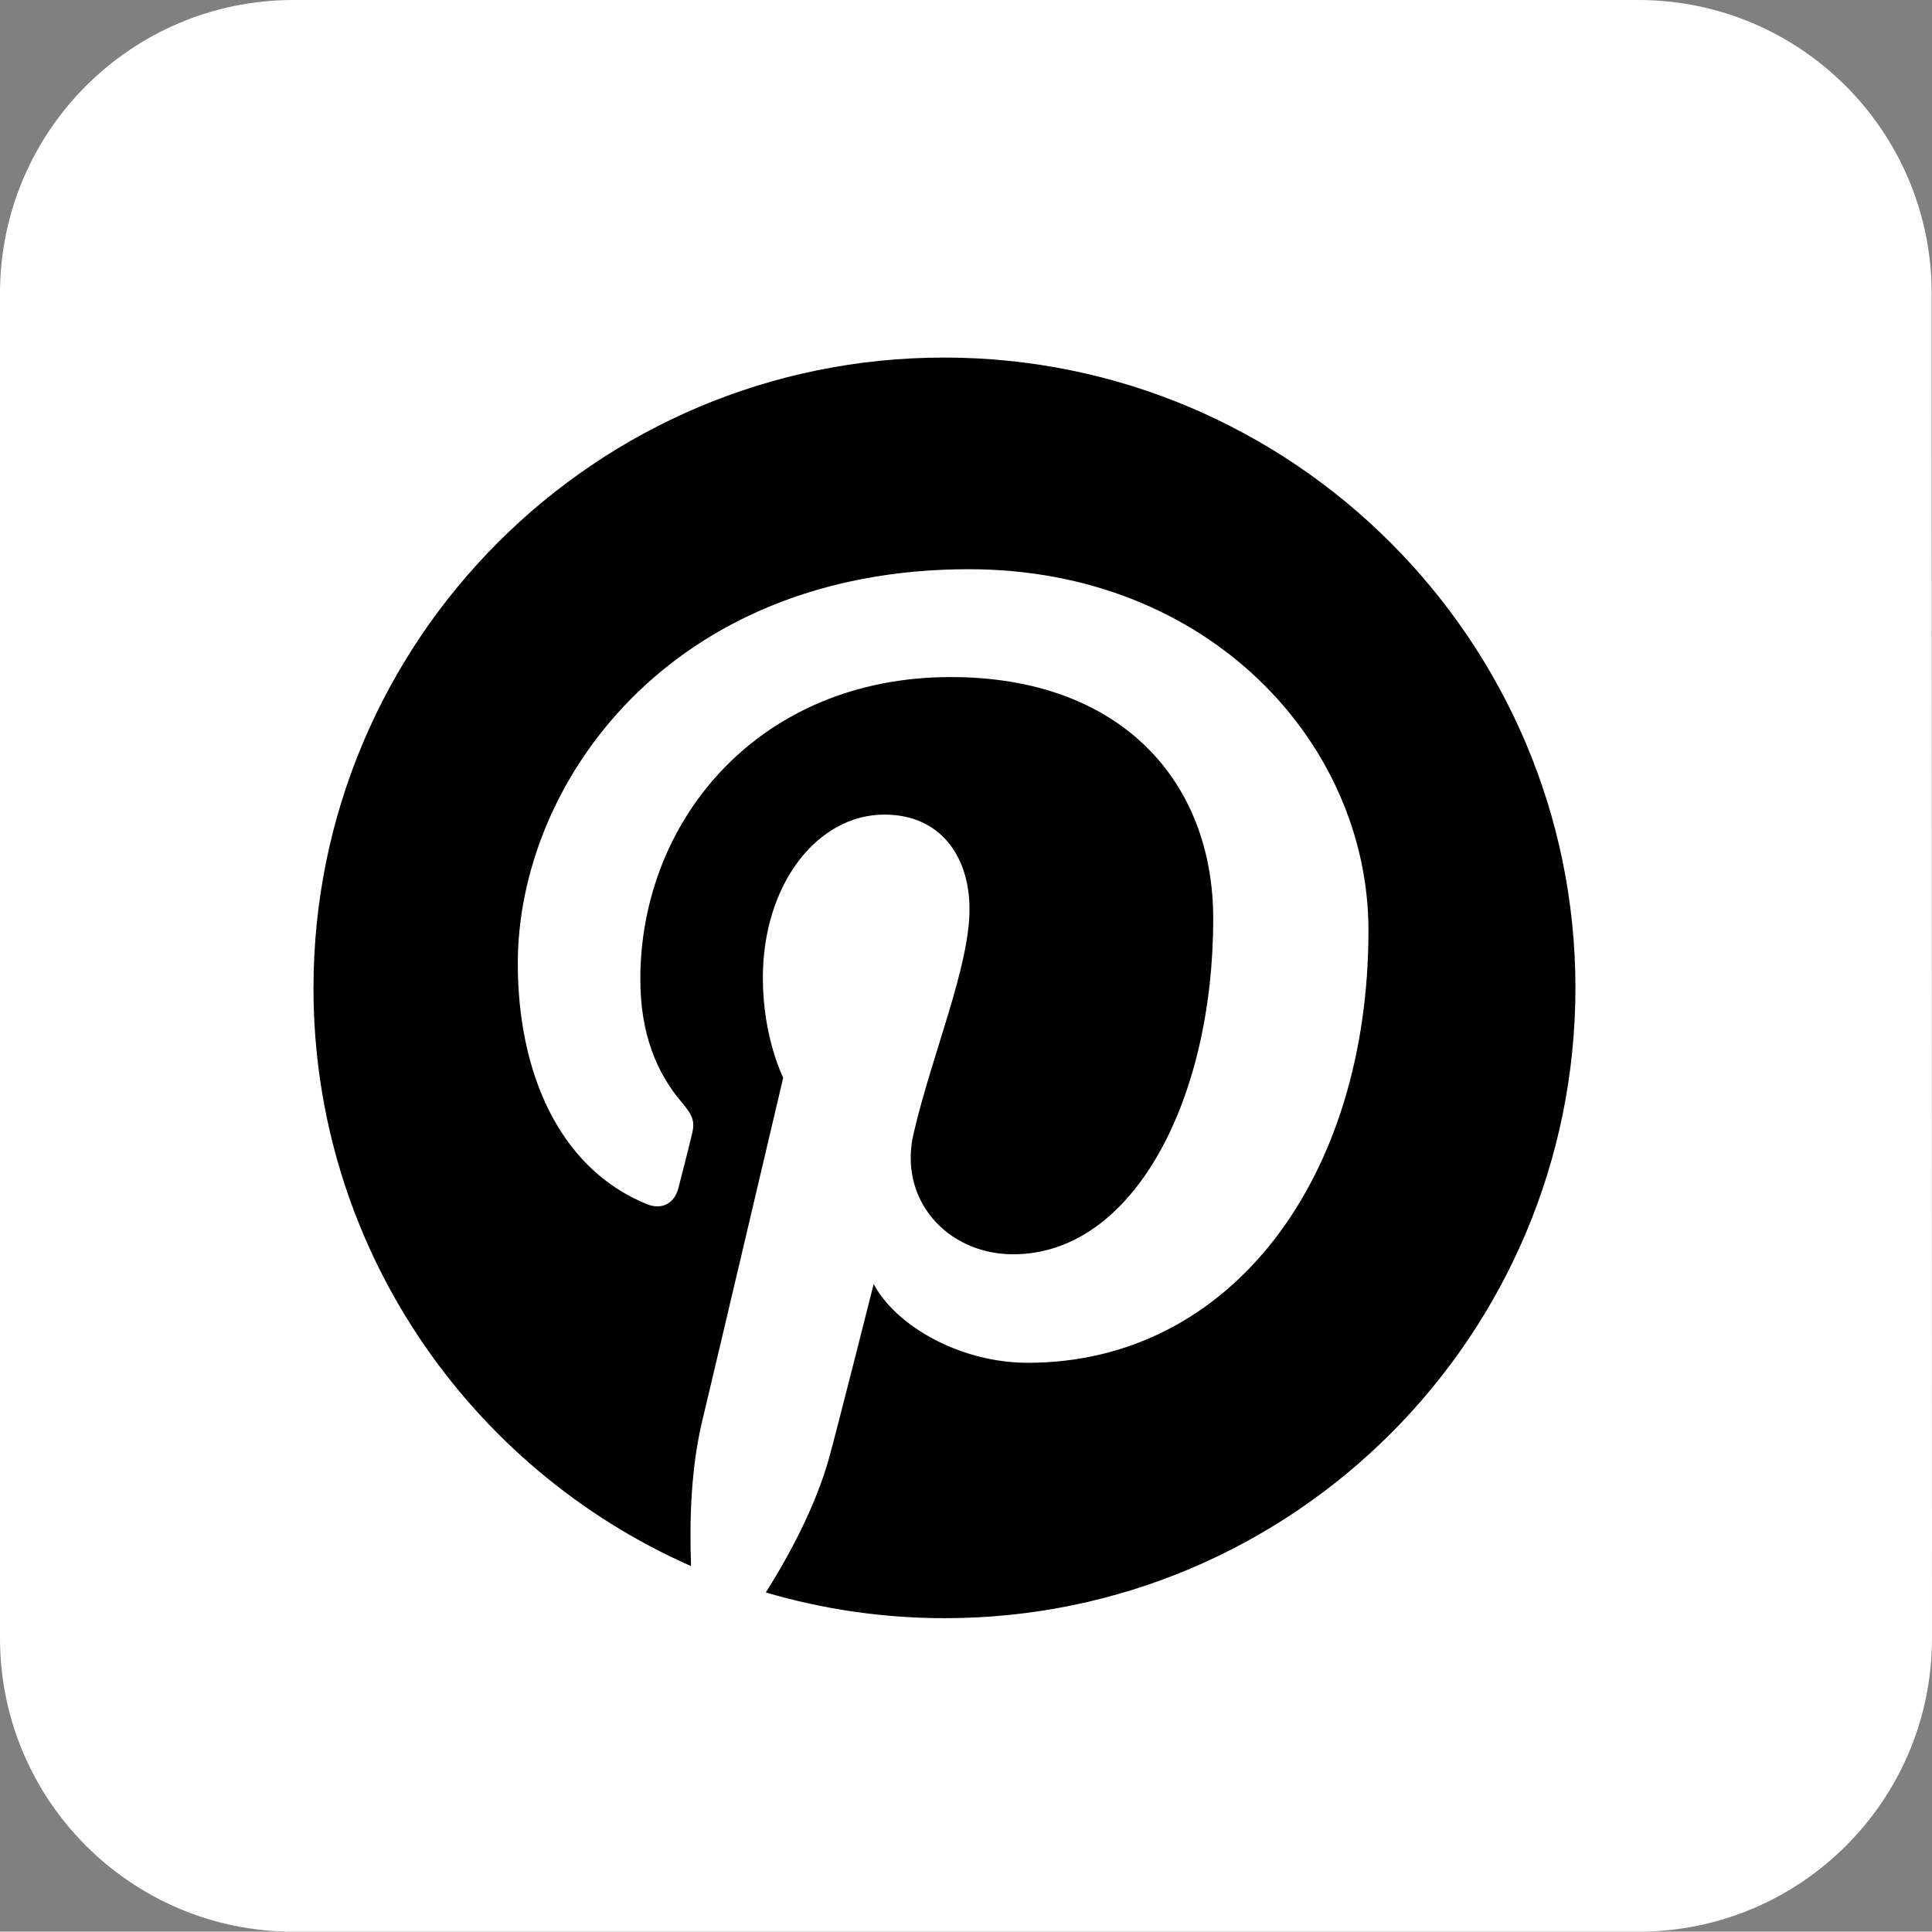
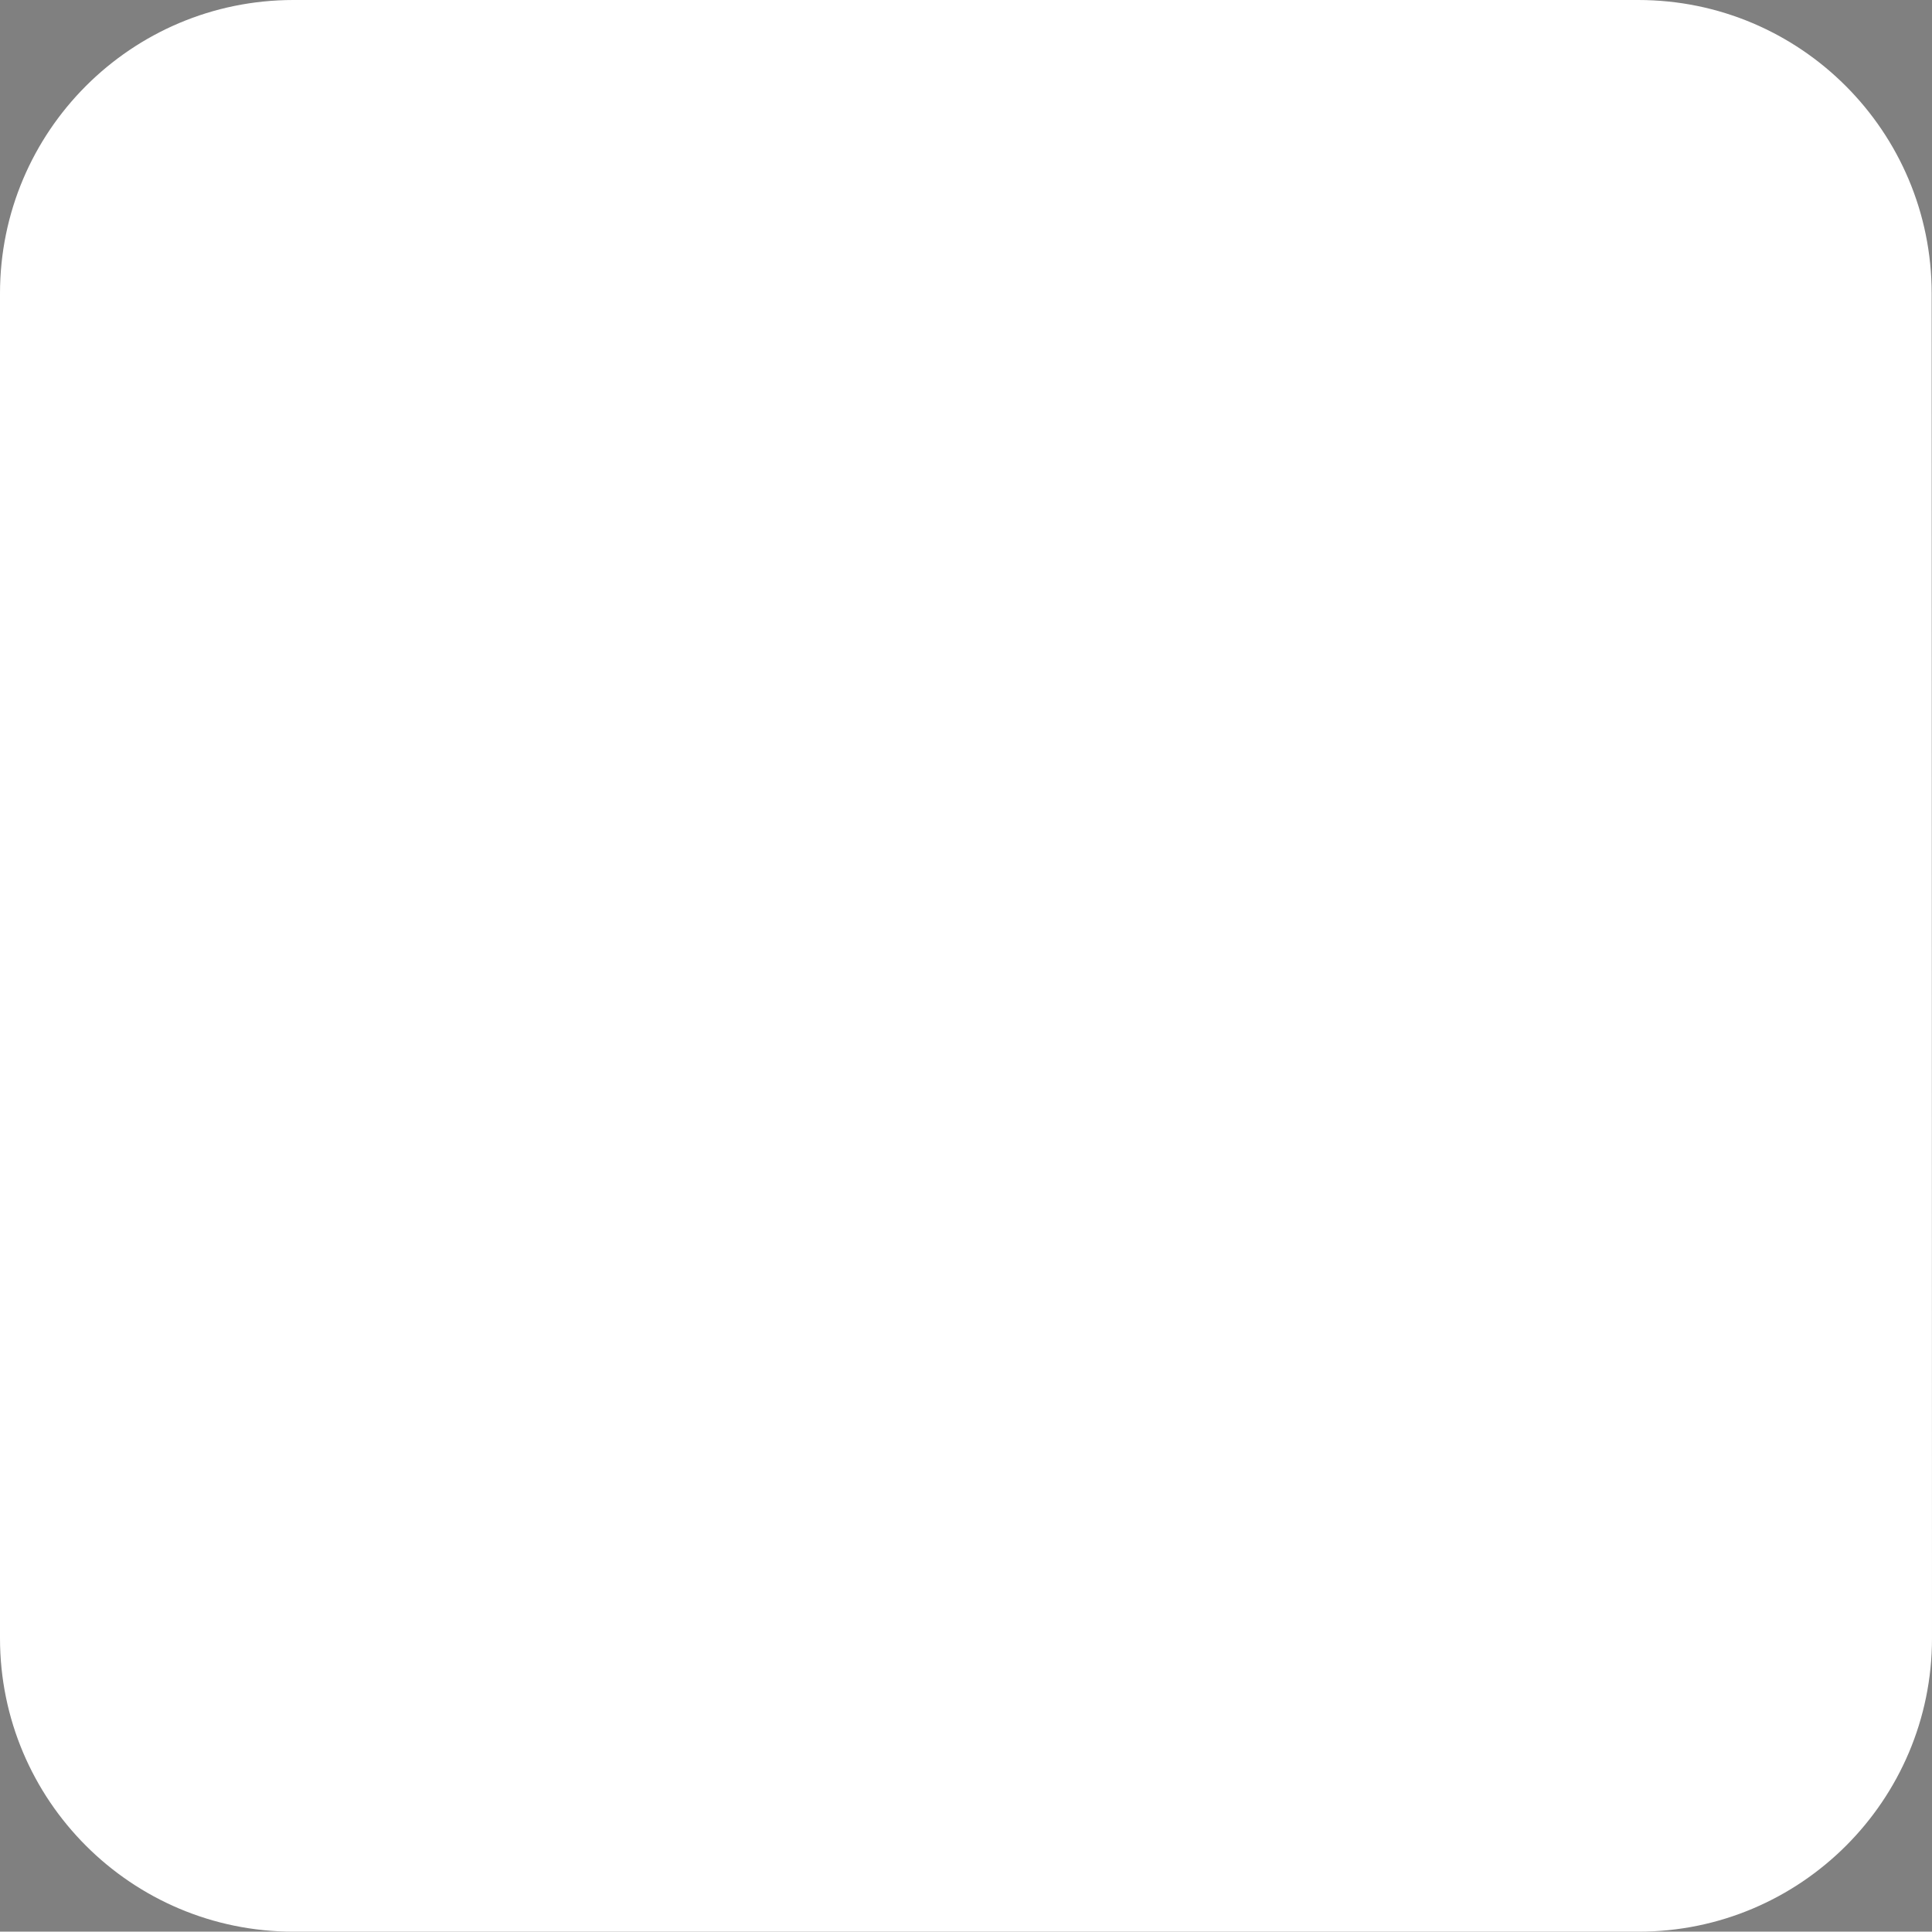
<svg xmlns="http://www.w3.org/2000/svg" fill="#000000" height="578.6" preserveAspectRatio="xMidYMid meet" version="1" viewBox="131.8 6.7 578.7 578.6" width="578.7" zoomAndPan="magnify">
  <rect x="131.8" y="6.7" width="578.7" height="578.6" fill="#808080" stroke="none" />
  <g id="change1_1">
-     <path d="M710.5,497.4c0,48.6-39.4,87.9-87.9,87.9H219.7c-48.6,0-87.9-39.4-87.9-87.9V94.6 c0-48.5,39.3-87.9,87.9-87.9h402.8c48.6,0,87.9,39.4,87.9,87.9L710.5,497.4L710.5,497.4z" fill="#ffffff" />
+     <path d="M710.5,497.4c0,48.6-39.4,87.9-87.9,87.9H219.7c-48.6,0-87.9-39.4-87.9-87.9V94.6 c0-48.5,39.3-87.9,87.9-87.9h402.8c48.6,0,87.9,39.4,87.9,87.9L710.5,497.4L710.5,497.4" fill="#ffffff" />
  </g>
  <g id="change2_1">
-     <path d="M414.6,113.8c-104.4,0-188.9,84.6-188.9,188.9c0,77.4,46.6,143.8,113.1,173.1c-0.5-13.2-0.1-29,3.3-43.3 c3.7-15.4,24.3-103,24.3-103s-6.1-12-6.1-29.9c0-28,16.3-48.9,36.4-48.9c17.1,0,25.5,12.9,25.5,28.3c0,17.3-11.1,43.1-16.7,67 c-4.8,20,10,36.4,29.8,36.4c35.8,0,59.9-46,59.9-100.5c0-41.4-27.9-72.4-78.6-72.4c-57.3,0-93,42.7-93,90.5c0,16.4,4.9,28.1,12.5,37 c3.5,4.2,4,5.8,2.7,10.5c-0.8,3.5-3,11.9-3.8,15.1c-1.3,4.8-5.1,6.5-9.4,4.8c-26.4-10.7-38.7-39.6-38.7-72.1 c0-53.7,45.2-118.1,135.1-118.1c72.1,0,119.7,52.3,119.7,108.2c0,74.2-41.2,129.5-102,129.5c-20.4,0-39.6-11.1-46.2-23.6 c0,0-11,43.6-13.3,51.9c-4,14.5-11.9,29.2-19,40.5c17,5,35,7.7,53.6,7.7c104.4,0,188.9-84.6,188.9-188.9 C603.6,198.5,518.9,113.8,414.6,113.8z" fill="#000000" />
-   </g>
+     </g>
</svg>